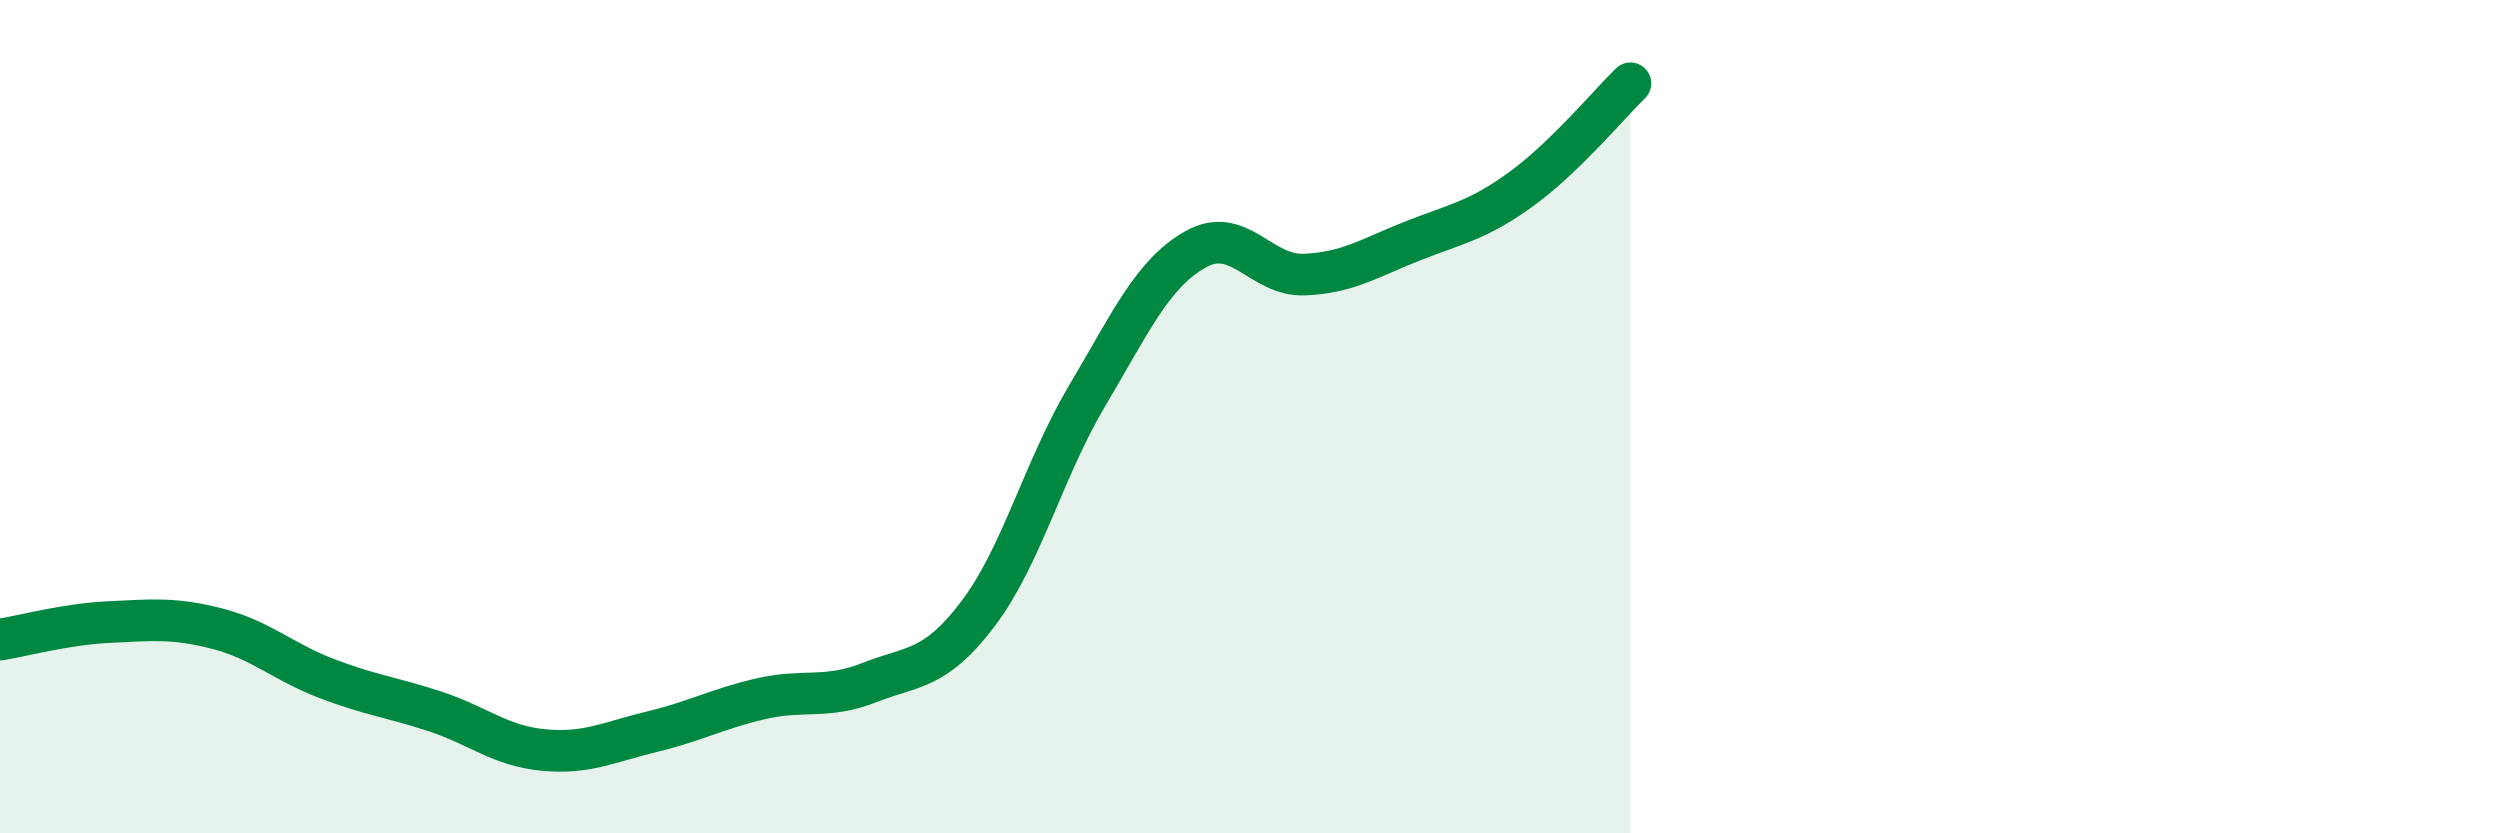
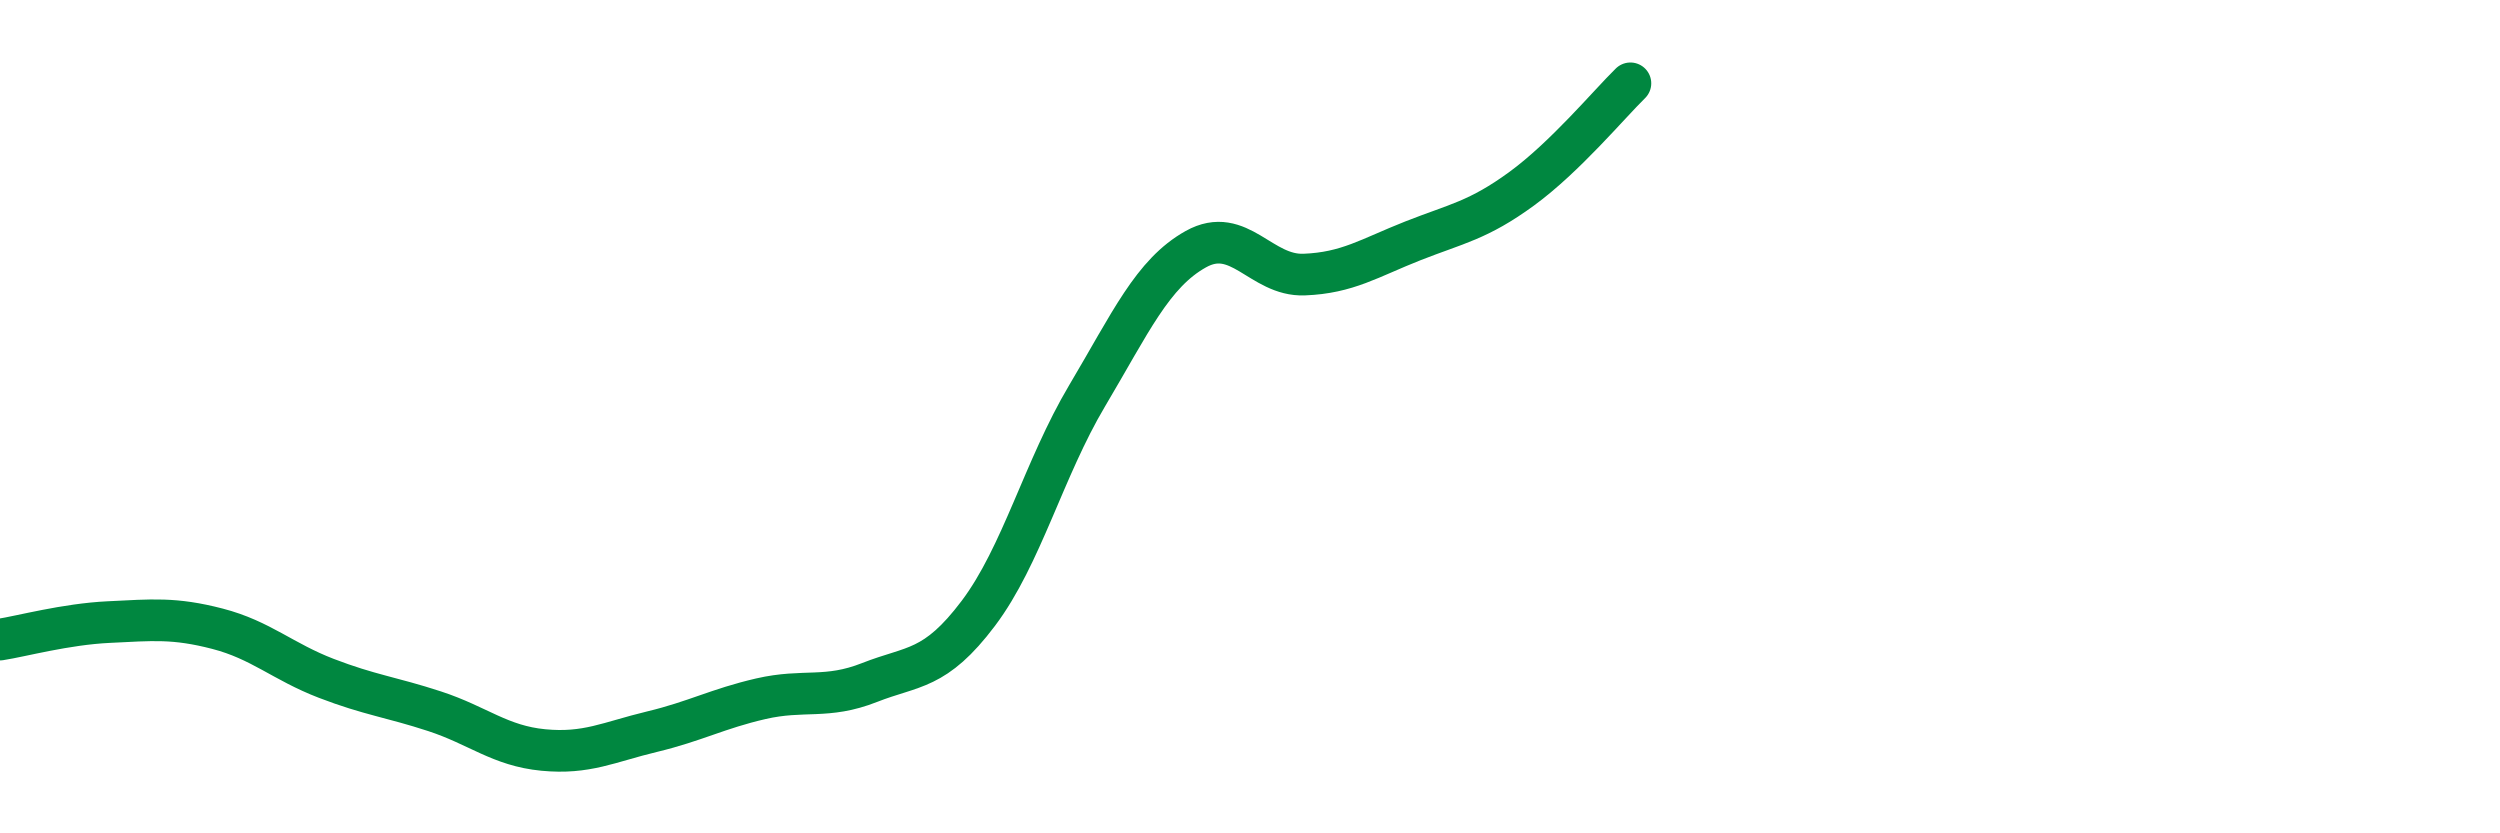
<svg xmlns="http://www.w3.org/2000/svg" width="60" height="20" viewBox="0 0 60 20">
-   <path d="M 0,15.35 C 0.52,15.27 1.57,14.98 2.61,14.93 C 3.65,14.88 4.18,14.82 5.22,15.09 C 6.26,15.36 6.79,15.88 7.83,16.28 C 8.87,16.68 9.39,16.73 10.43,17.07 C 11.47,17.41 12,17.9 13.04,18 C 14.08,18.1 14.61,17.81 15.65,17.56 C 16.69,17.31 17.22,17.01 18.26,16.77 C 19.3,16.53 19.83,16.79 20.87,16.38 C 21.91,15.97 22.44,16.1 23.48,14.72 C 24.52,13.34 25.05,11.25 26.09,9.5 C 27.13,7.75 27.66,6.56 28.7,5.98 C 29.74,5.4 30.26,6.63 31.3,6.59 C 32.34,6.55 32.87,6.19 33.91,5.78 C 34.95,5.37 35.48,5.29 36.52,4.53 C 37.56,3.77 38.61,2.51 39.13,2L39.13 20L0 20Z" fill="#008740" opacity="0.1" stroke-linecap="round" stroke-linejoin="round" />
  <path d="M 0,15.35 C 0.52,15.27 1.57,14.98 2.61,14.93 C 3.65,14.88 4.18,14.82 5.22,15.09 C 6.26,15.36 6.79,15.88 7.83,16.28 C 8.87,16.68 9.39,16.73 10.43,17.07 C 11.47,17.41 12,17.9 13.04,18 C 14.08,18.1 14.61,17.81 15.65,17.56 C 16.69,17.31 17.22,17.01 18.26,16.77 C 19.3,16.53 19.83,16.79 20.87,16.38 C 21.91,15.97 22.44,16.1 23.48,14.72 C 24.52,13.34 25.05,11.25 26.09,9.5 C 27.13,7.75 27.66,6.56 28.7,5.98 C 29.74,5.4 30.26,6.63 31.3,6.59 C 32.34,6.55 32.87,6.19 33.91,5.78 C 34.95,5.37 35.48,5.29 36.52,4.53 C 37.56,3.77 38.61,2.51 39.13,2" stroke="#008740" stroke-width="1" fill="none" stroke-linecap="round" stroke-linejoin="round" />
</svg>